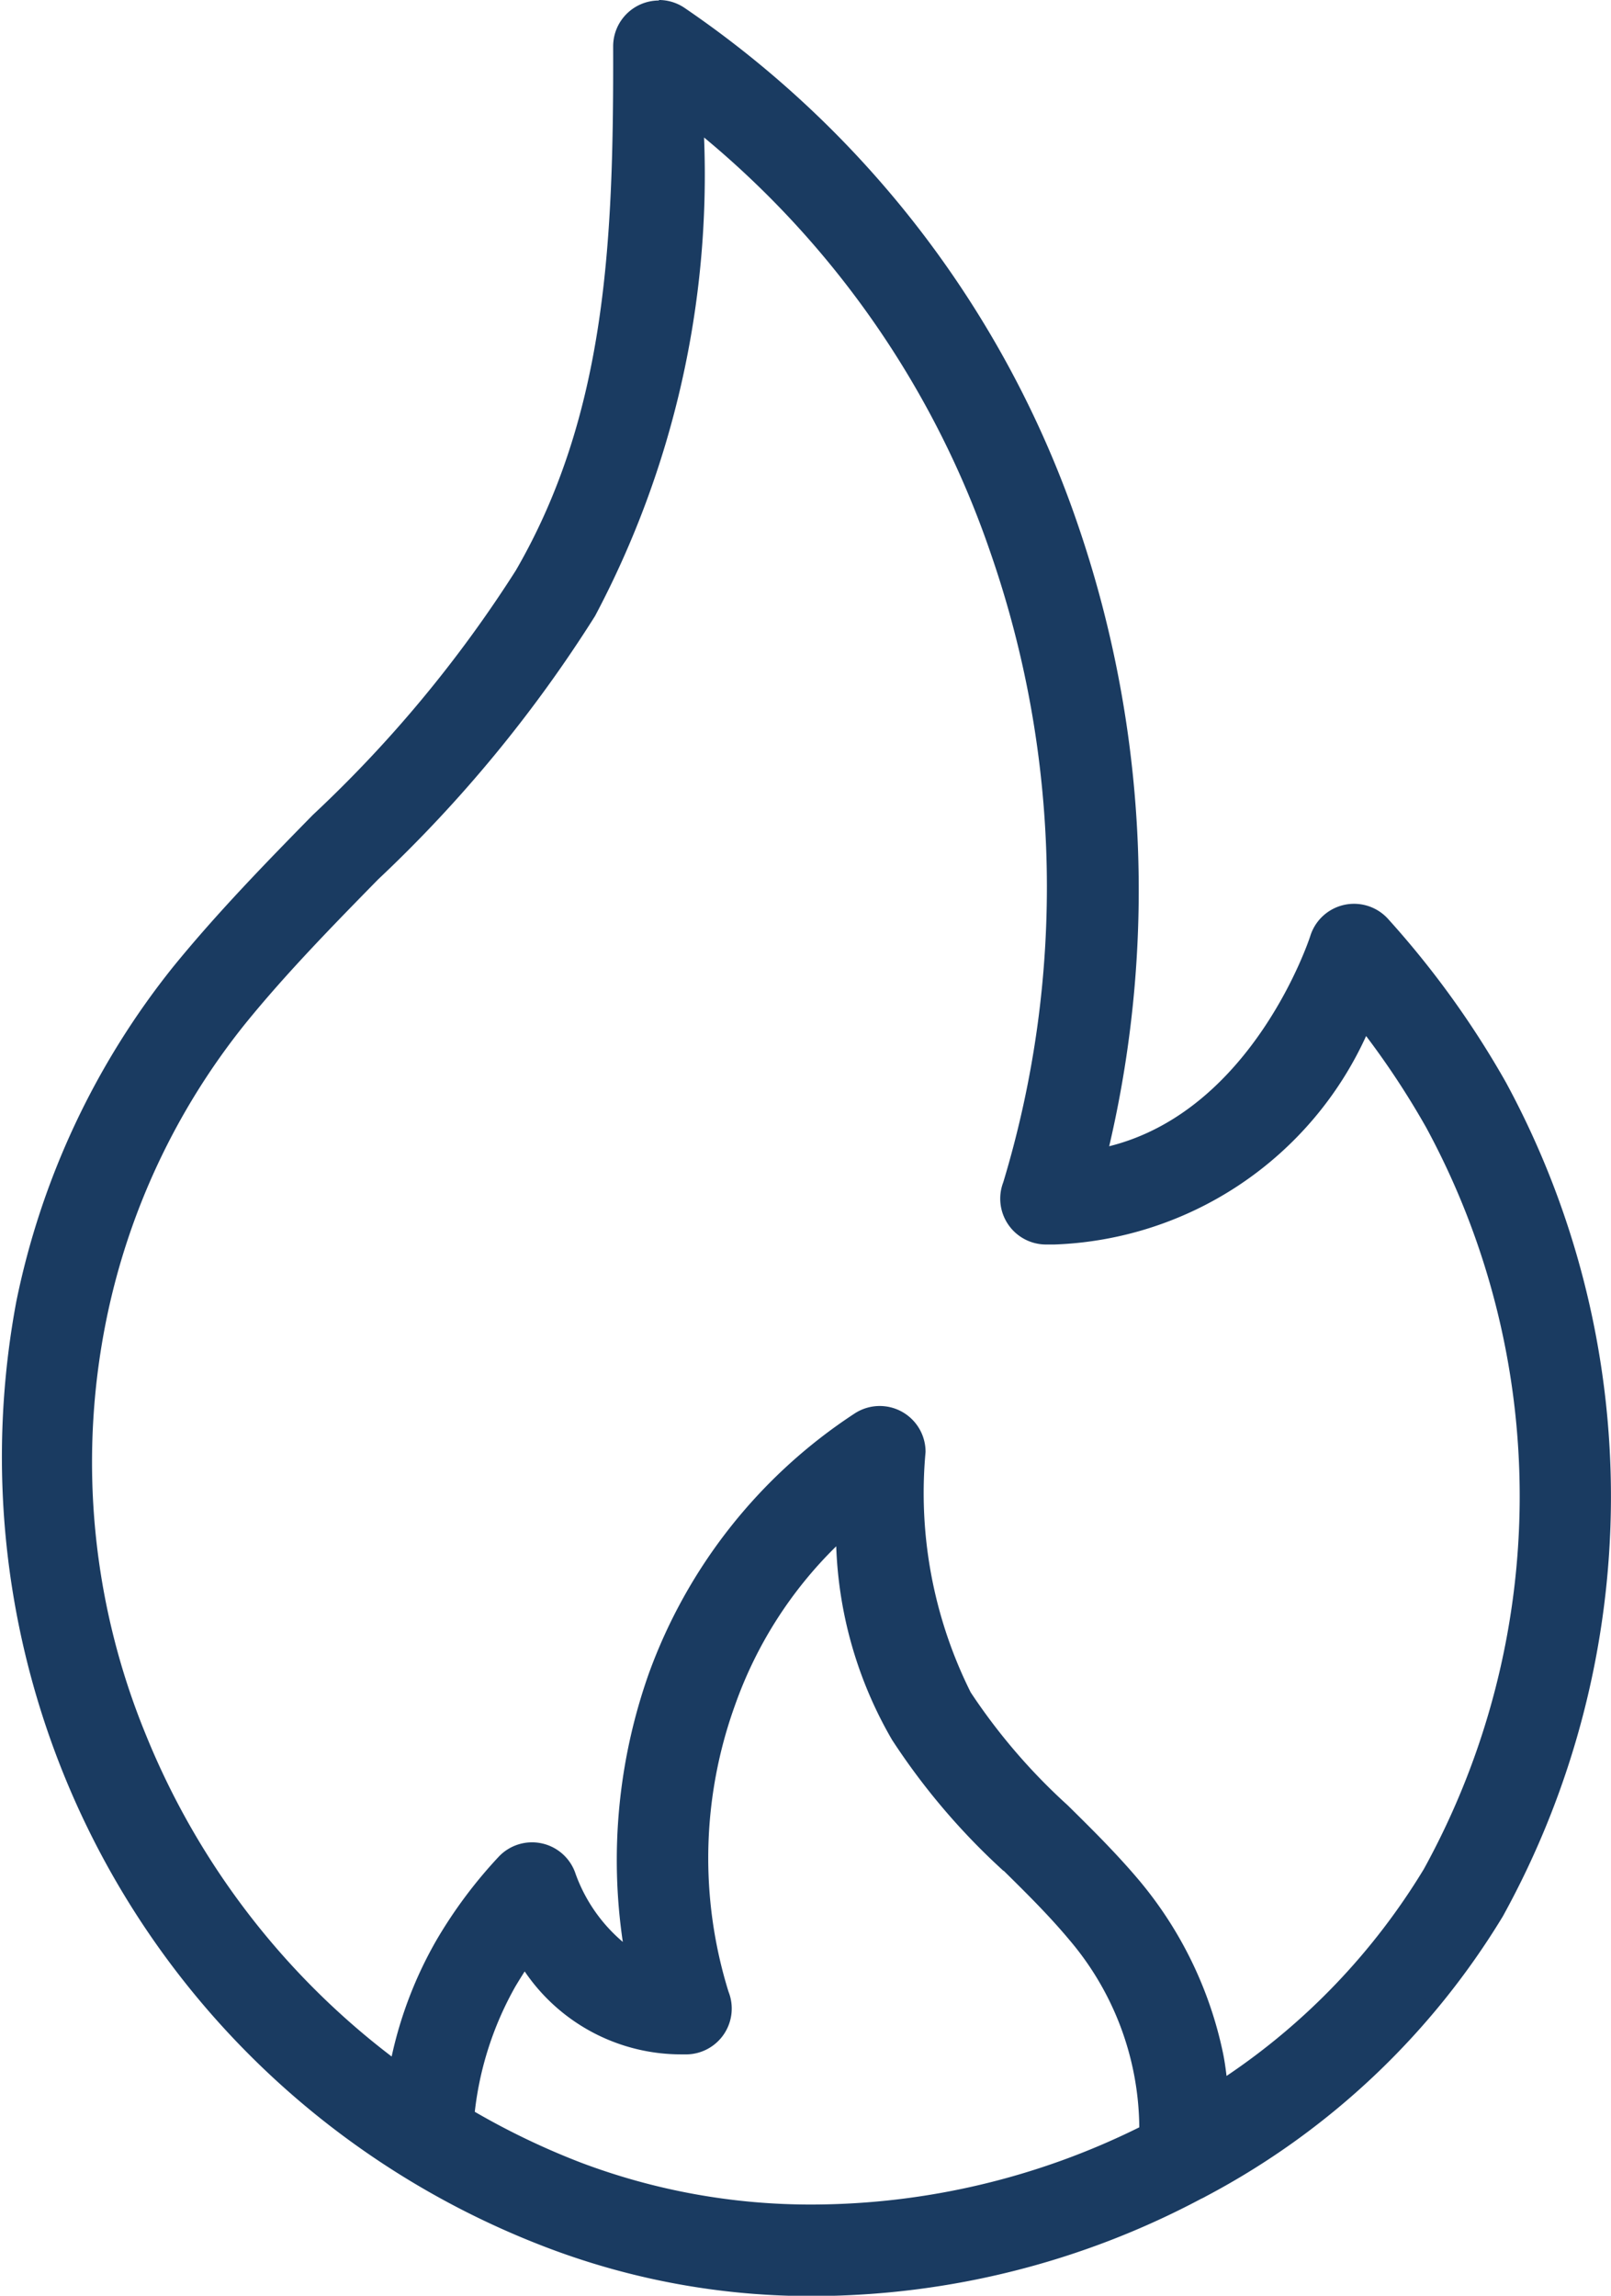
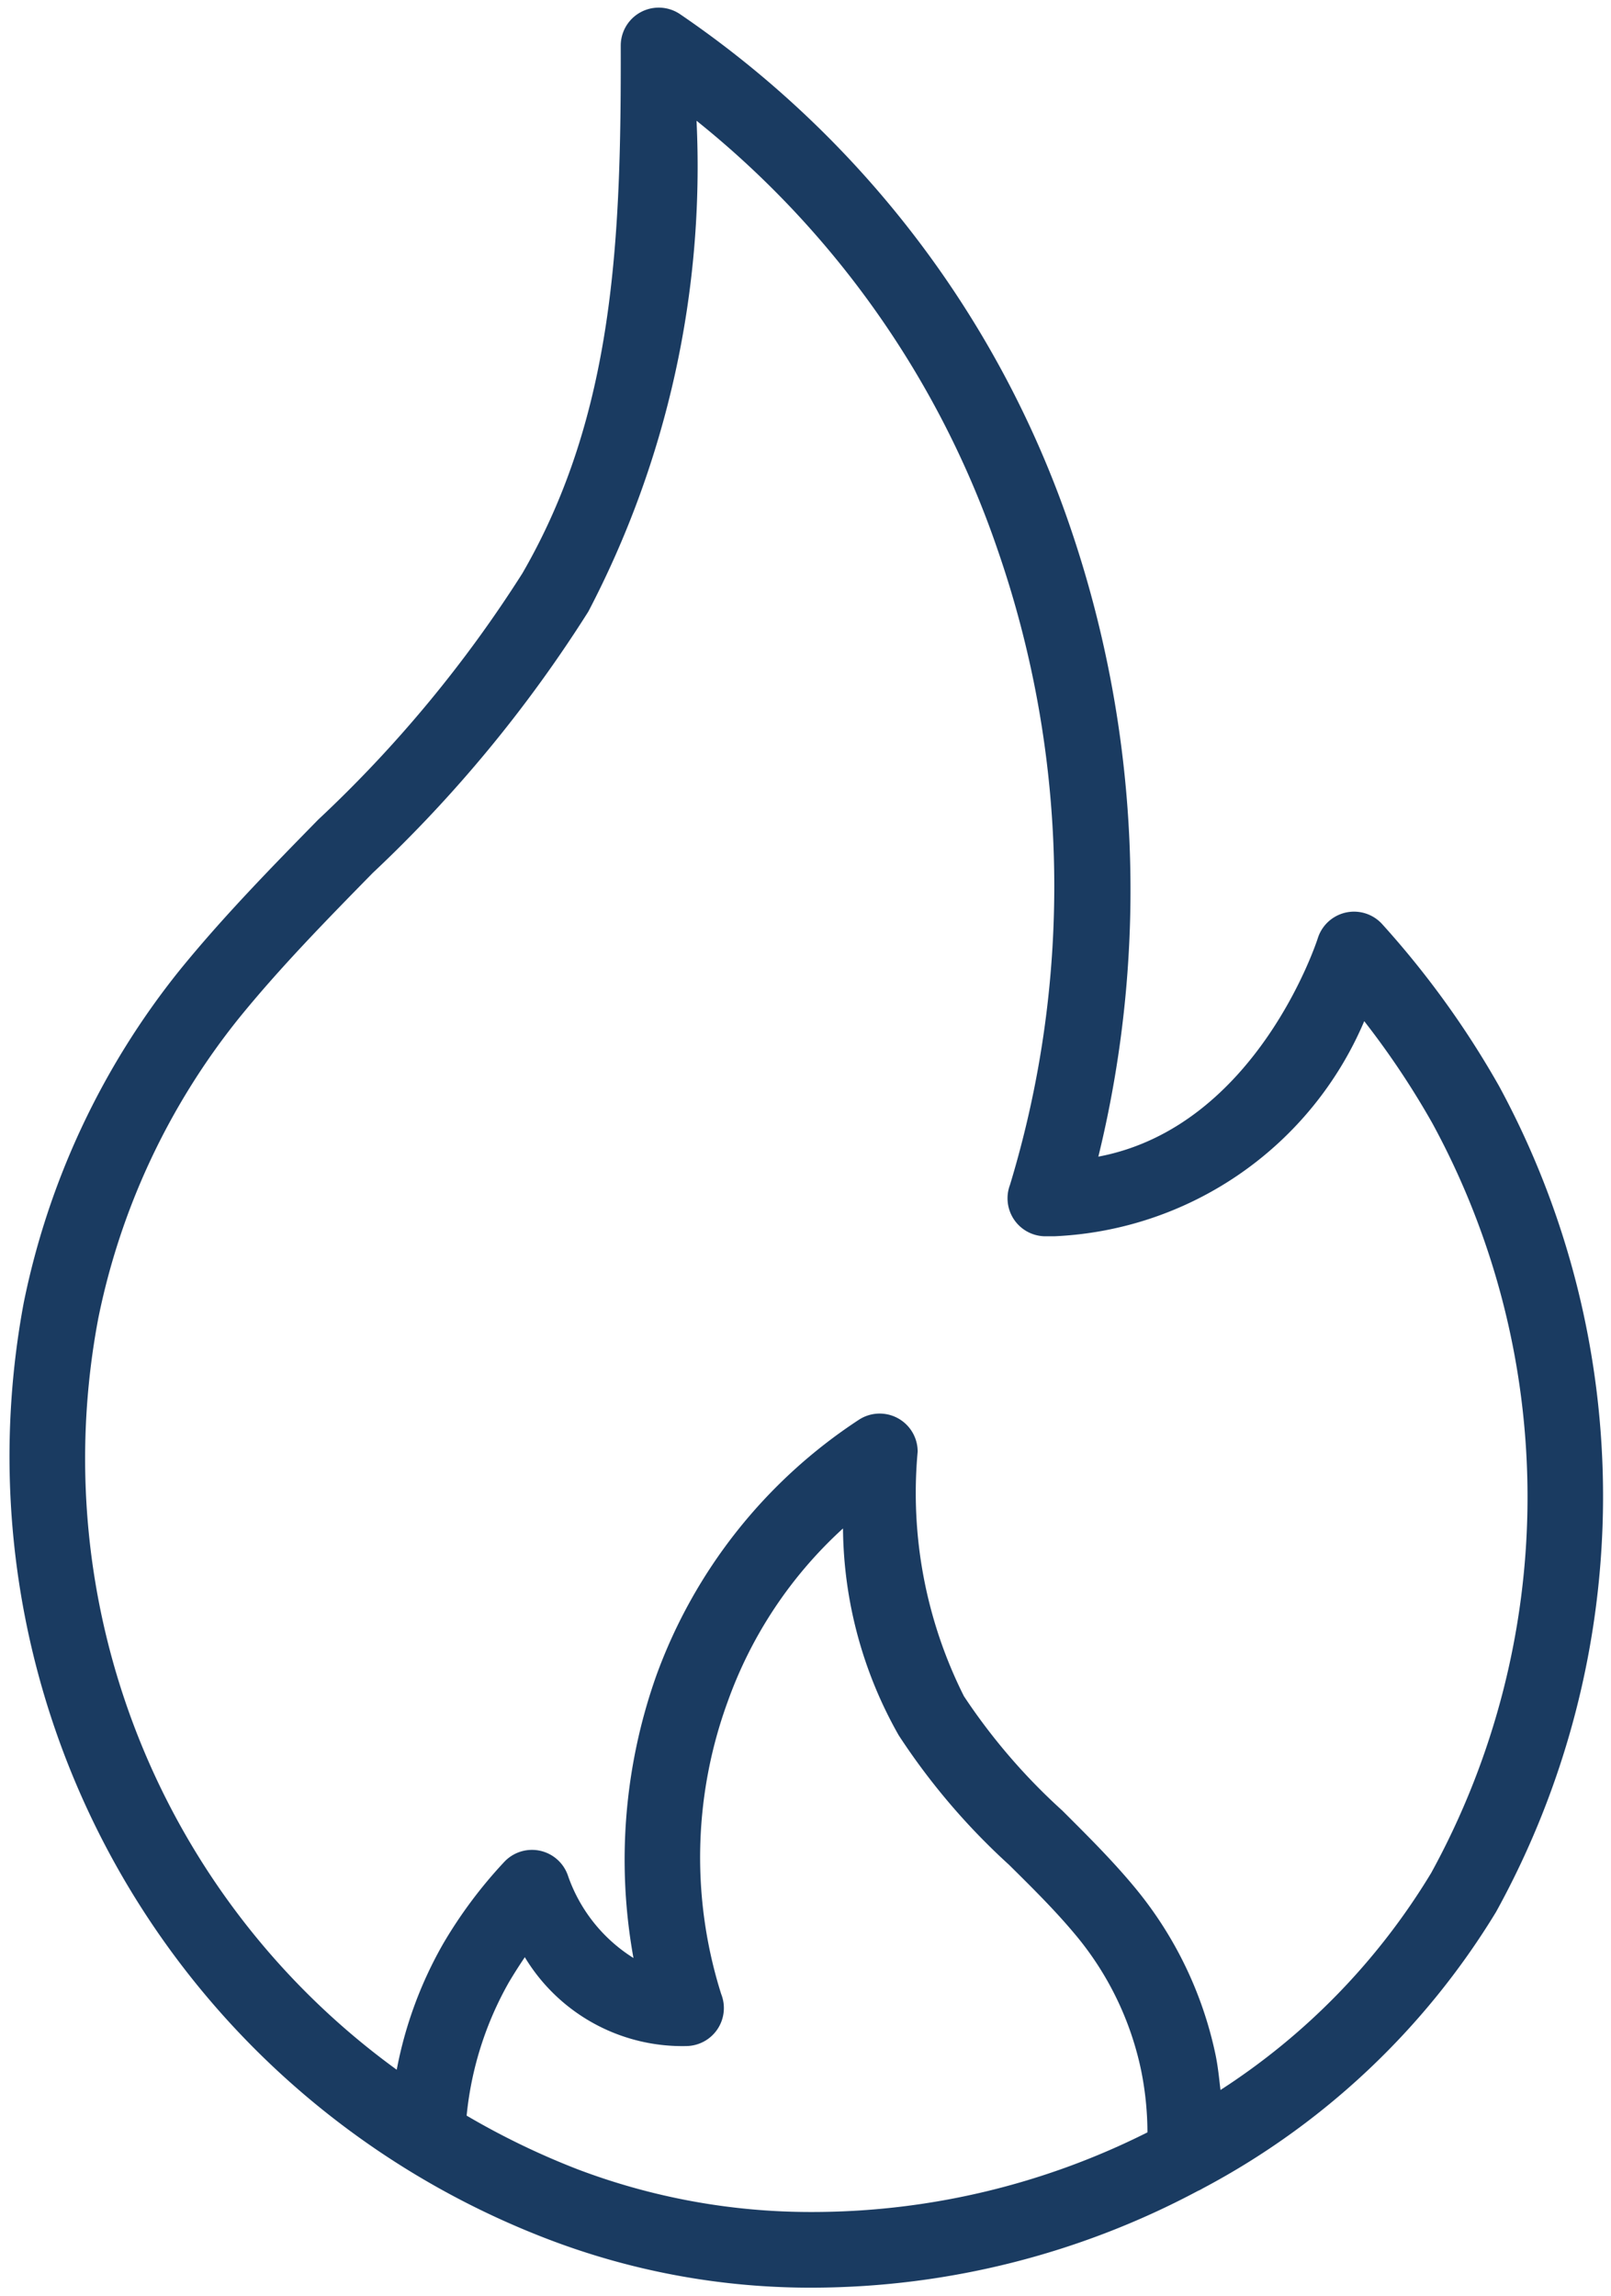
<svg xmlns="http://www.w3.org/2000/svg" width="25.696" height="36.618" viewBox="0 0 25.696 36.618">
  <g id="mobilecta14-fire" transform="translate(-76.753 0.126)">
    <g id="Group_11250" data-name="Group 11250" transform="translate(76.878 -0.001)">
      <path id="Path_24775" data-name="Path 24775" d="M100.665,17.2A14.482,14.482,0,0,0,98.8,14.615a.606.606,0,0,0-1.028.225c-.01.033-.973,3.006-3.5,3.483a17.9,17.9,0,0,0-.459-10.072A16.227,16.227,0,0,0,87.6.1a.606.606,0,0,0-.946.5c.008,3.11-.105,5.891-1.569,8.419a20.221,20.221,0,0,1-3.257,3.929c-.748.764-1.522,1.554-2.215,2.408a12.406,12.406,0,0,0-2.482,5.3,13.367,13.367,0,0,0,8.4,14.948,11.7,11.7,0,0,0,4.2.759,13.117,13.117,0,0,0,6.128-1.543.586.586,0,0,0,.078-.04,12.1,12.1,0,0,0,4.678-4.409A13.732,13.732,0,0,0,100.665,17.2ZM89.734,35.156a10.487,10.487,0,0,1-3.763-.679,12.2,12.2,0,0,1-1.775-.858,5.377,5.377,0,0,1,.674-2.127q.119-.2.254-.4a2.933,2.933,0,0,0,2.587,1.417.606.606,0,0,0,.545-.83,7.237,7.237,0,0,1,.105-4.666,6.855,6.855,0,0,1,1.838-2.76,6.789,6.789,0,0,0,.889,3.3,10.7,10.7,0,0,0,1.758,2.064c.378.374.735.727,1.057,1.113A4.95,4.95,0,0,1,94.955,32.9a5.035,5.035,0,0,1,.1.986A11.9,11.9,0,0,1,89.734,35.156Zm9.842-5.4A10.7,10.7,0,0,1,96.22,33.21c-.022-.188-.04-.375-.079-.563a6.167,6.167,0,0,0-1.309-2.693c-.357-.428-.752-.818-1.134-1.2a9.642,9.642,0,0,1-1.57-1.825,7.22,7.22,0,0,1-.738-3.9.606.606,0,0,0-.938-.509,8.233,8.233,0,0,0-3.234,4.09,8.79,8.79,0,0,0-.361,4.495A2.525,2.525,0,0,1,85.815,29.8a.606.606,0,0,0-1.02-.227,7.351,7.351,0,0,0-.971,1.3,6.46,6.46,0,0,0-.743,2.014A12.042,12.042,0,0,1,78.321,20.9a11.191,11.191,0,0,1,2.237-4.778c.656-.81,1.41-1.579,2.139-2.323a21.417,21.417,0,0,0,3.44-4.17A15.317,15.317,0,0,0,87.863,1.8a14.952,14.952,0,0,1,4.8,6.836,16.4,16.4,0,0,1,.2,10.136.606.606,0,0,0,.549.821l.157,0a5.638,5.638,0,0,0,4.944-3.431,13.22,13.22,0,0,1,1.086,1.627A12.467,12.467,0,0,1,99.576,29.757Z" transform="translate(-76.878 0.001)" fill="#1a3b61" />
-       <path id="Path_24775_-_Outline" data-name="Path 24775 - Outline" d="M87.262-.126a.729.729,0,0,1,.41.126A16.353,16.353,0,0,1,93.934,8.21a17.964,17.964,0,0,1,.511,9.947c2.3-.573,3.2-3.327,3.208-3.355a.731.731,0,0,1,1.24-.271,14.608,14.608,0,0,1,1.88,2.607,13.863,13.863,0,0,1-.048,13.3A12.193,12.193,0,0,1,96,34.9l-.019.01a.513.513,0,0,1-.067.034,13.241,13.241,0,0,1-6.179,1.553,11.821,11.821,0,0,1-4.241-.767,13.493,13.493,0,0,1-8.482-15.09,12.531,12.531,0,0,1,2.508-5.351c.7-.859,1.472-1.651,2.223-2.417a20.128,20.128,0,0,0,3.238-3.9c1.448-2.5,1.56-5.265,1.552-8.357a.731.731,0,0,1,.731-.733ZM94.1,18.482l.049-.191a17.661,17.661,0,0,0-.456-10A16.1,16.1,0,0,0,87.532.207a.481.481,0,0,0-.751.4c.008,3.129-.106,5.926-1.586,8.482a20.313,20.313,0,0,1-3.276,3.954c-.746.762-1.518,1.55-2.207,2.4a12.281,12.281,0,0,0-2.457,5.244,13.241,13.241,0,0,0,8.327,14.806,11.572,11.572,0,0,0,4.151.751A12.99,12.99,0,0,0,95.8,34.715l.016-.007a.276.276,0,0,0,.038-.019l.024-.013a11.943,11.943,0,0,0,4.63-4.363,13.6,13.6,0,0,0,.045-13.052A14.357,14.357,0,0,0,98.708,14.7a.49.49,0,0,0-.461-.147.482.482,0,0,0-.355.326,6.854,6.854,0,0,1-.822,1.608,4.413,4.413,0,0,1-2.771,1.96ZM87.741,1.546l.2.161A15.085,15.085,0,0,1,92.786,8.6a16.54,16.54,0,0,1,.2,10.22.481.481,0,0,0,.435.652l.155,0a5.525,5.525,0,0,0,4.832-3.362l.089-.176.121.156a13.383,13.383,0,0,1,1.1,1.643,12.6,12.6,0,0,1-.034,12.088,10.872,10.872,0,0,1-3.394,3.494l-.169.111-.033-.282c-.018-.163-.036-.316-.068-.471a6.037,6.037,0,0,0-1.282-2.638c-.358-.429-.766-.831-1.126-1.187l0,0A9.708,9.708,0,0,1,92.021,27a7.319,7.319,0,0,1-.756-3.964.481.481,0,0,0-.252-.425.487.487,0,0,0-.493.02,8.108,8.108,0,0,0-3.185,4.027,8.643,8.643,0,0,0-.356,4.43l.048.257-.23-.124a2.621,2.621,0,0,1-1.1-1.375.481.481,0,0,0-.81-.182,7.228,7.228,0,0,0-.955,1.28,6.316,6.316,0,0,0-.728,1.975l-.038.193-.159-.117a12.479,12.479,0,0,1-4.167-5.368A11.683,11.683,0,0,1,78.2,20.88a11.316,11.316,0,0,1,2.262-4.832c.658-.813,1.412-1.583,2.142-2.327l0,0A21.316,21.316,0,0,0,86.028,9.57C87.389,7.219,87.7,4.765,87.738,1.8Zm5.837,18.178-.159,0a.731.731,0,0,1-.664-.991,16.268,16.268,0,0,0-.206-10.051,14.816,14.816,0,0,0-4.566-6.615A15.016,15.016,0,0,1,86.244,9.7a21.507,21.507,0,0,1-3.459,4.2l0,0c-.725.74-1.475,1.506-2.126,2.31a11.066,11.066,0,0,0-2.212,4.725,11.434,11.434,0,0,0,.629,6.6A12.227,12.227,0,0,0,83,32.676a6.475,6.475,0,0,1,.717-1.86,7.478,7.478,0,0,1,.988-1.324.731.731,0,0,1,1.23.274,2.558,2.558,0,0,0,.752,1.082,8.921,8.921,0,0,1,.413-4.275,8.361,8.361,0,0,1,3.284-4.153.731.731,0,0,1,1.132.614,7.12,7.12,0,0,0,.72,3.834,9.527,9.527,0,0,0,1.546,1.8l0,0c.364.359.777.766,1.142,1.2a6.288,6.288,0,0,1,1.335,2.747c.026.124.043.249.058.371a10.581,10.581,0,0,0,3.147-3.3A12.336,12.336,0,0,0,99.5,17.856a13.133,13.133,0,0,0-.957-1.457A5.688,5.688,0,0,1,93.578,19.724Zm-3.267,4.26.013.267a6.571,6.571,0,0,0,.872,3.242,10.6,10.6,0,0,0,1.737,2.039l.006.006c.379.374.736.728,1.06,1.116a5.072,5.072,0,0,1,1.078,2.217,5.155,5.155,0,0,1,.1,1.011v.078l-.07.035a12.044,12.044,0,0,1-5.373,1.286,10.61,10.61,0,0,1-3.807-.687,12.227,12.227,0,0,1-1.794-.866l-.07-.041.009-.081a5.533,5.533,0,0,1,.69-2.177c.081-.138.168-.274.259-.4l.1-.15.1.152a2.778,2.778,0,0,0,2.391,1.363h.089a.481.481,0,0,0,.433-.658,7.313,7.313,0,0,1,.1-4.753,6.929,6.929,0,0,1,1.871-2.811Zm4.614,9.822a4.667,4.667,0,0,0-1.116-2.991c-.317-.38-.67-.73-1.045-1.1l-.005,0a10.8,10.8,0,0,1-1.777-2.089,6.589,6.589,0,0,1-.891-3.088,6.645,6.645,0,0,0-1.611,2.525,7.181,7.181,0,0,0-.107,4.579.731.731,0,0,1-.658,1h-.1a3.014,3.014,0,0,1-2.493-1.323c-.051.079-.1.159-.148.239a5.25,5.25,0,0,0-.648,2,11.9,11.9,0,0,0,1.686.808,10.361,10.361,0,0,0,3.718.671A11.79,11.79,0,0,0,94.924,33.806Z" transform="translate(-76.878 0.001)" fill="#1a3b61" />
    </g>
  </g>
</svg>